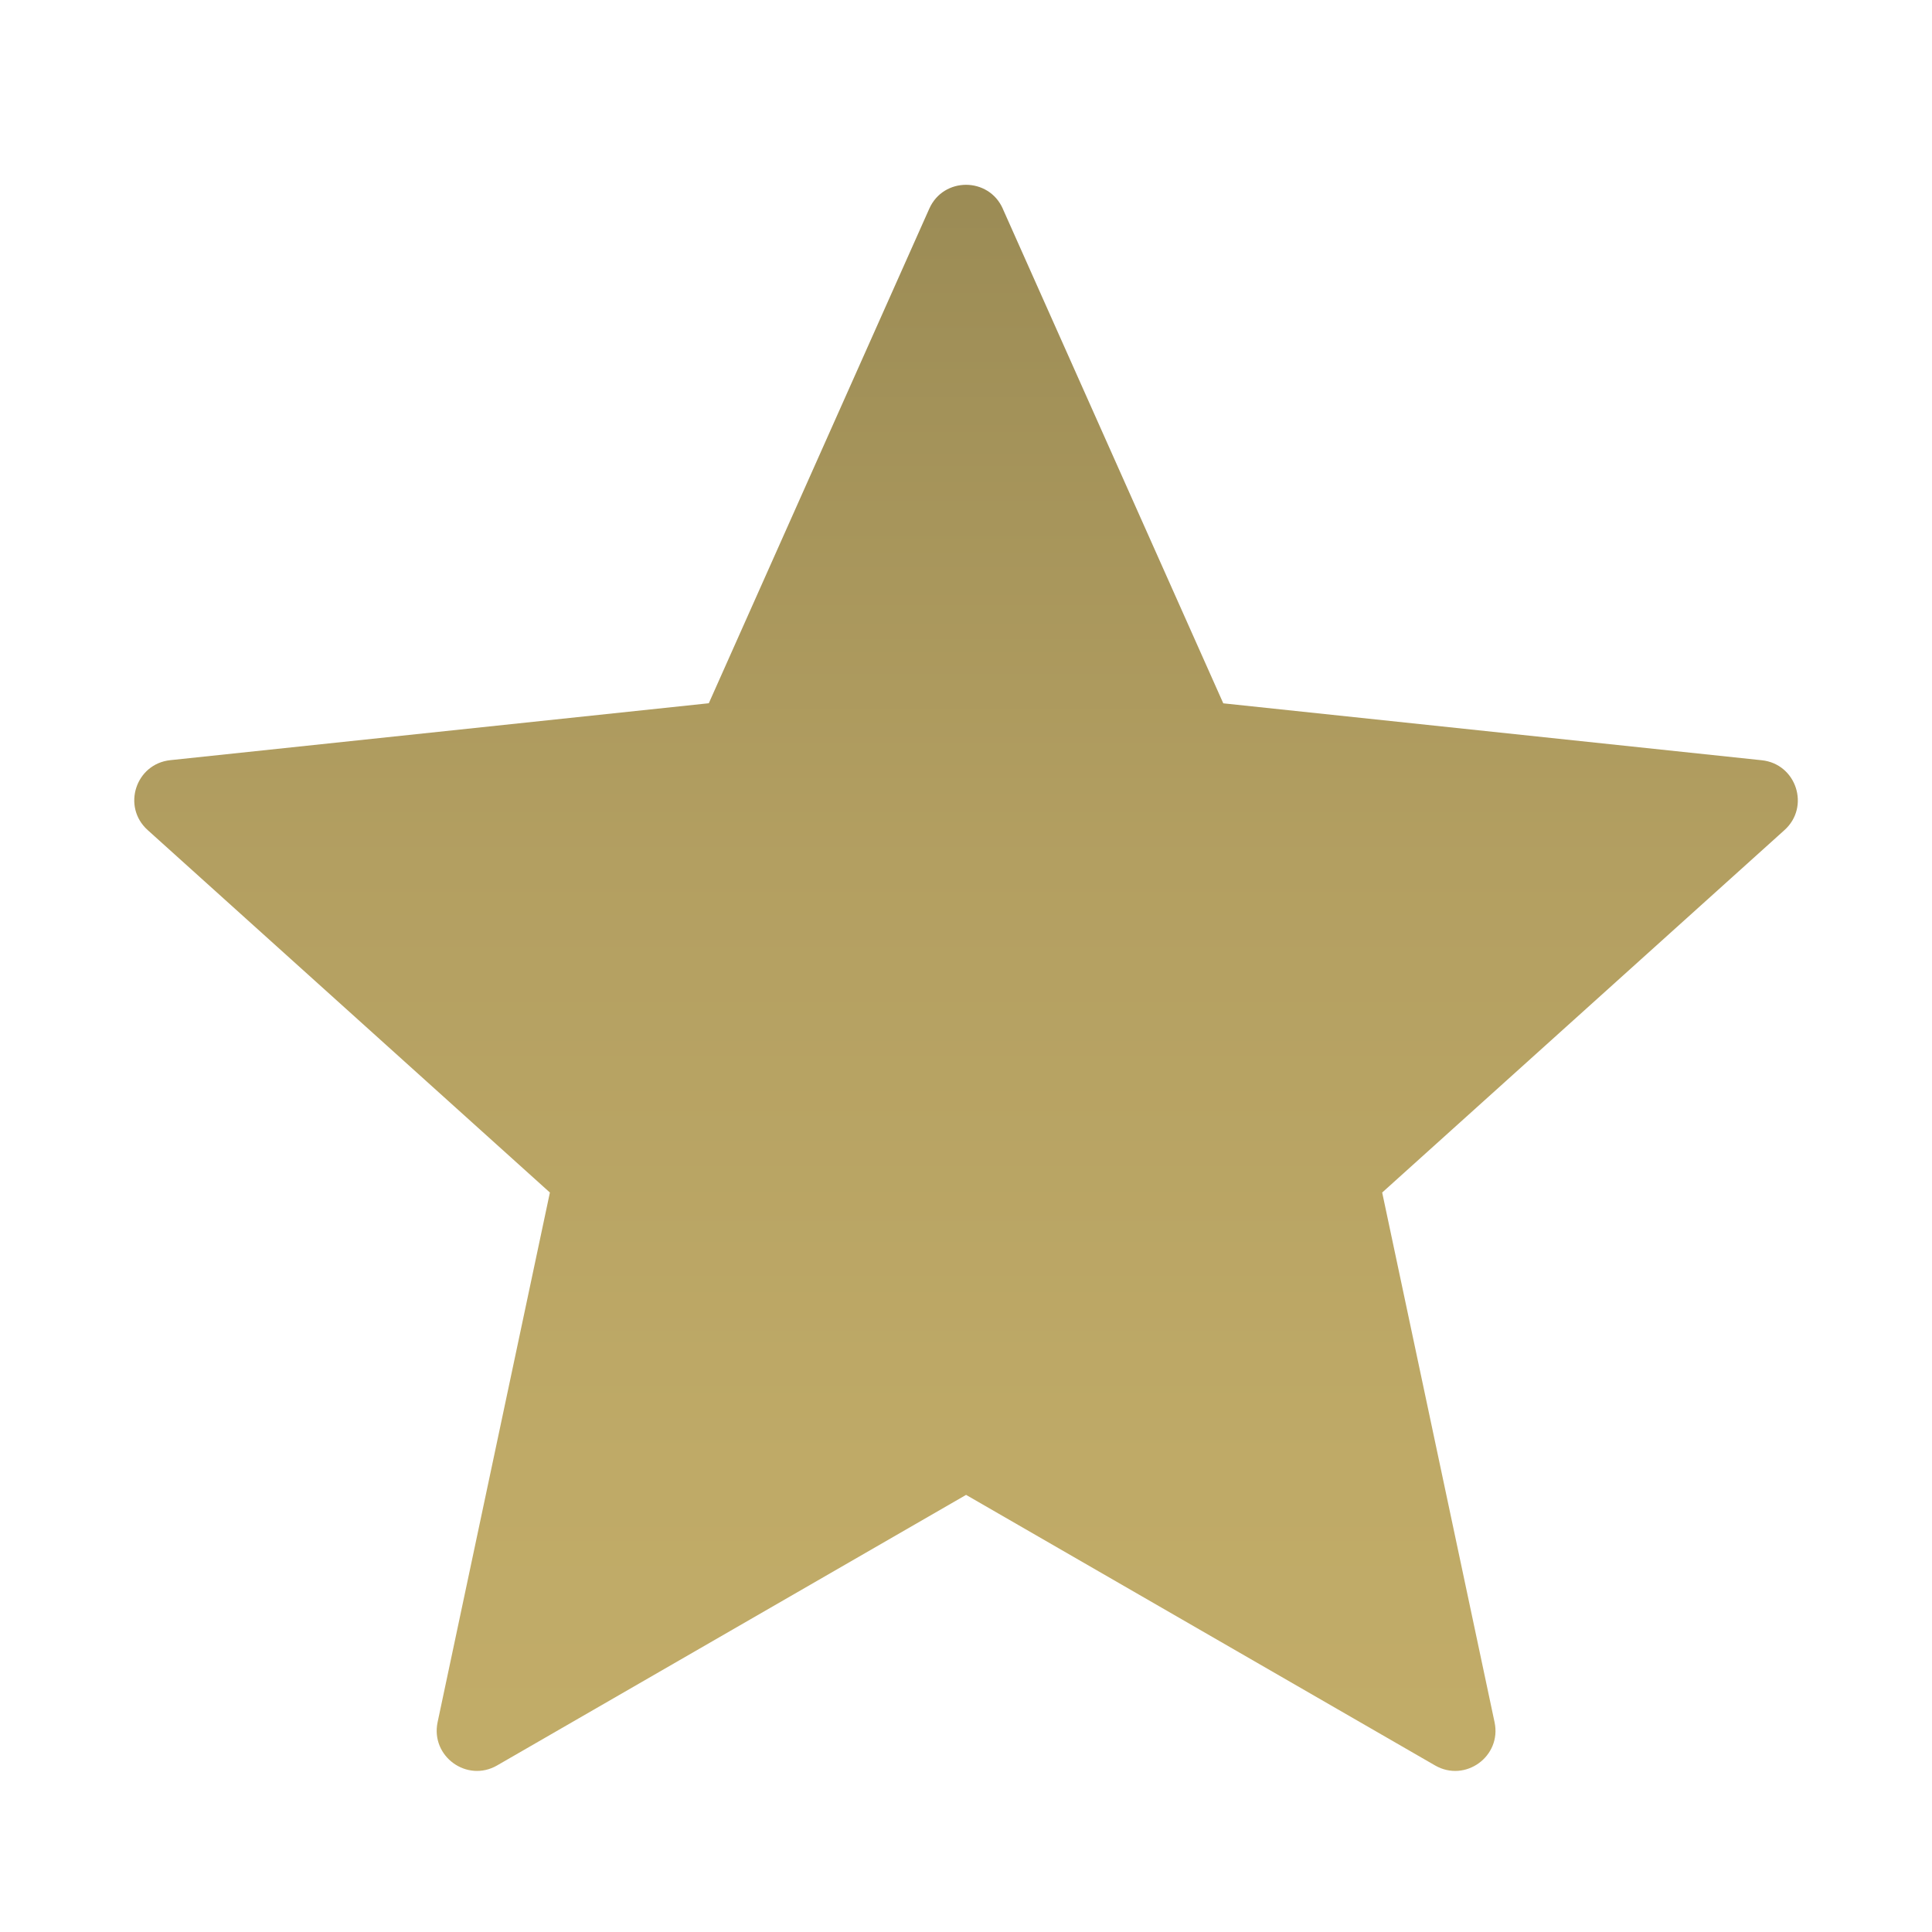
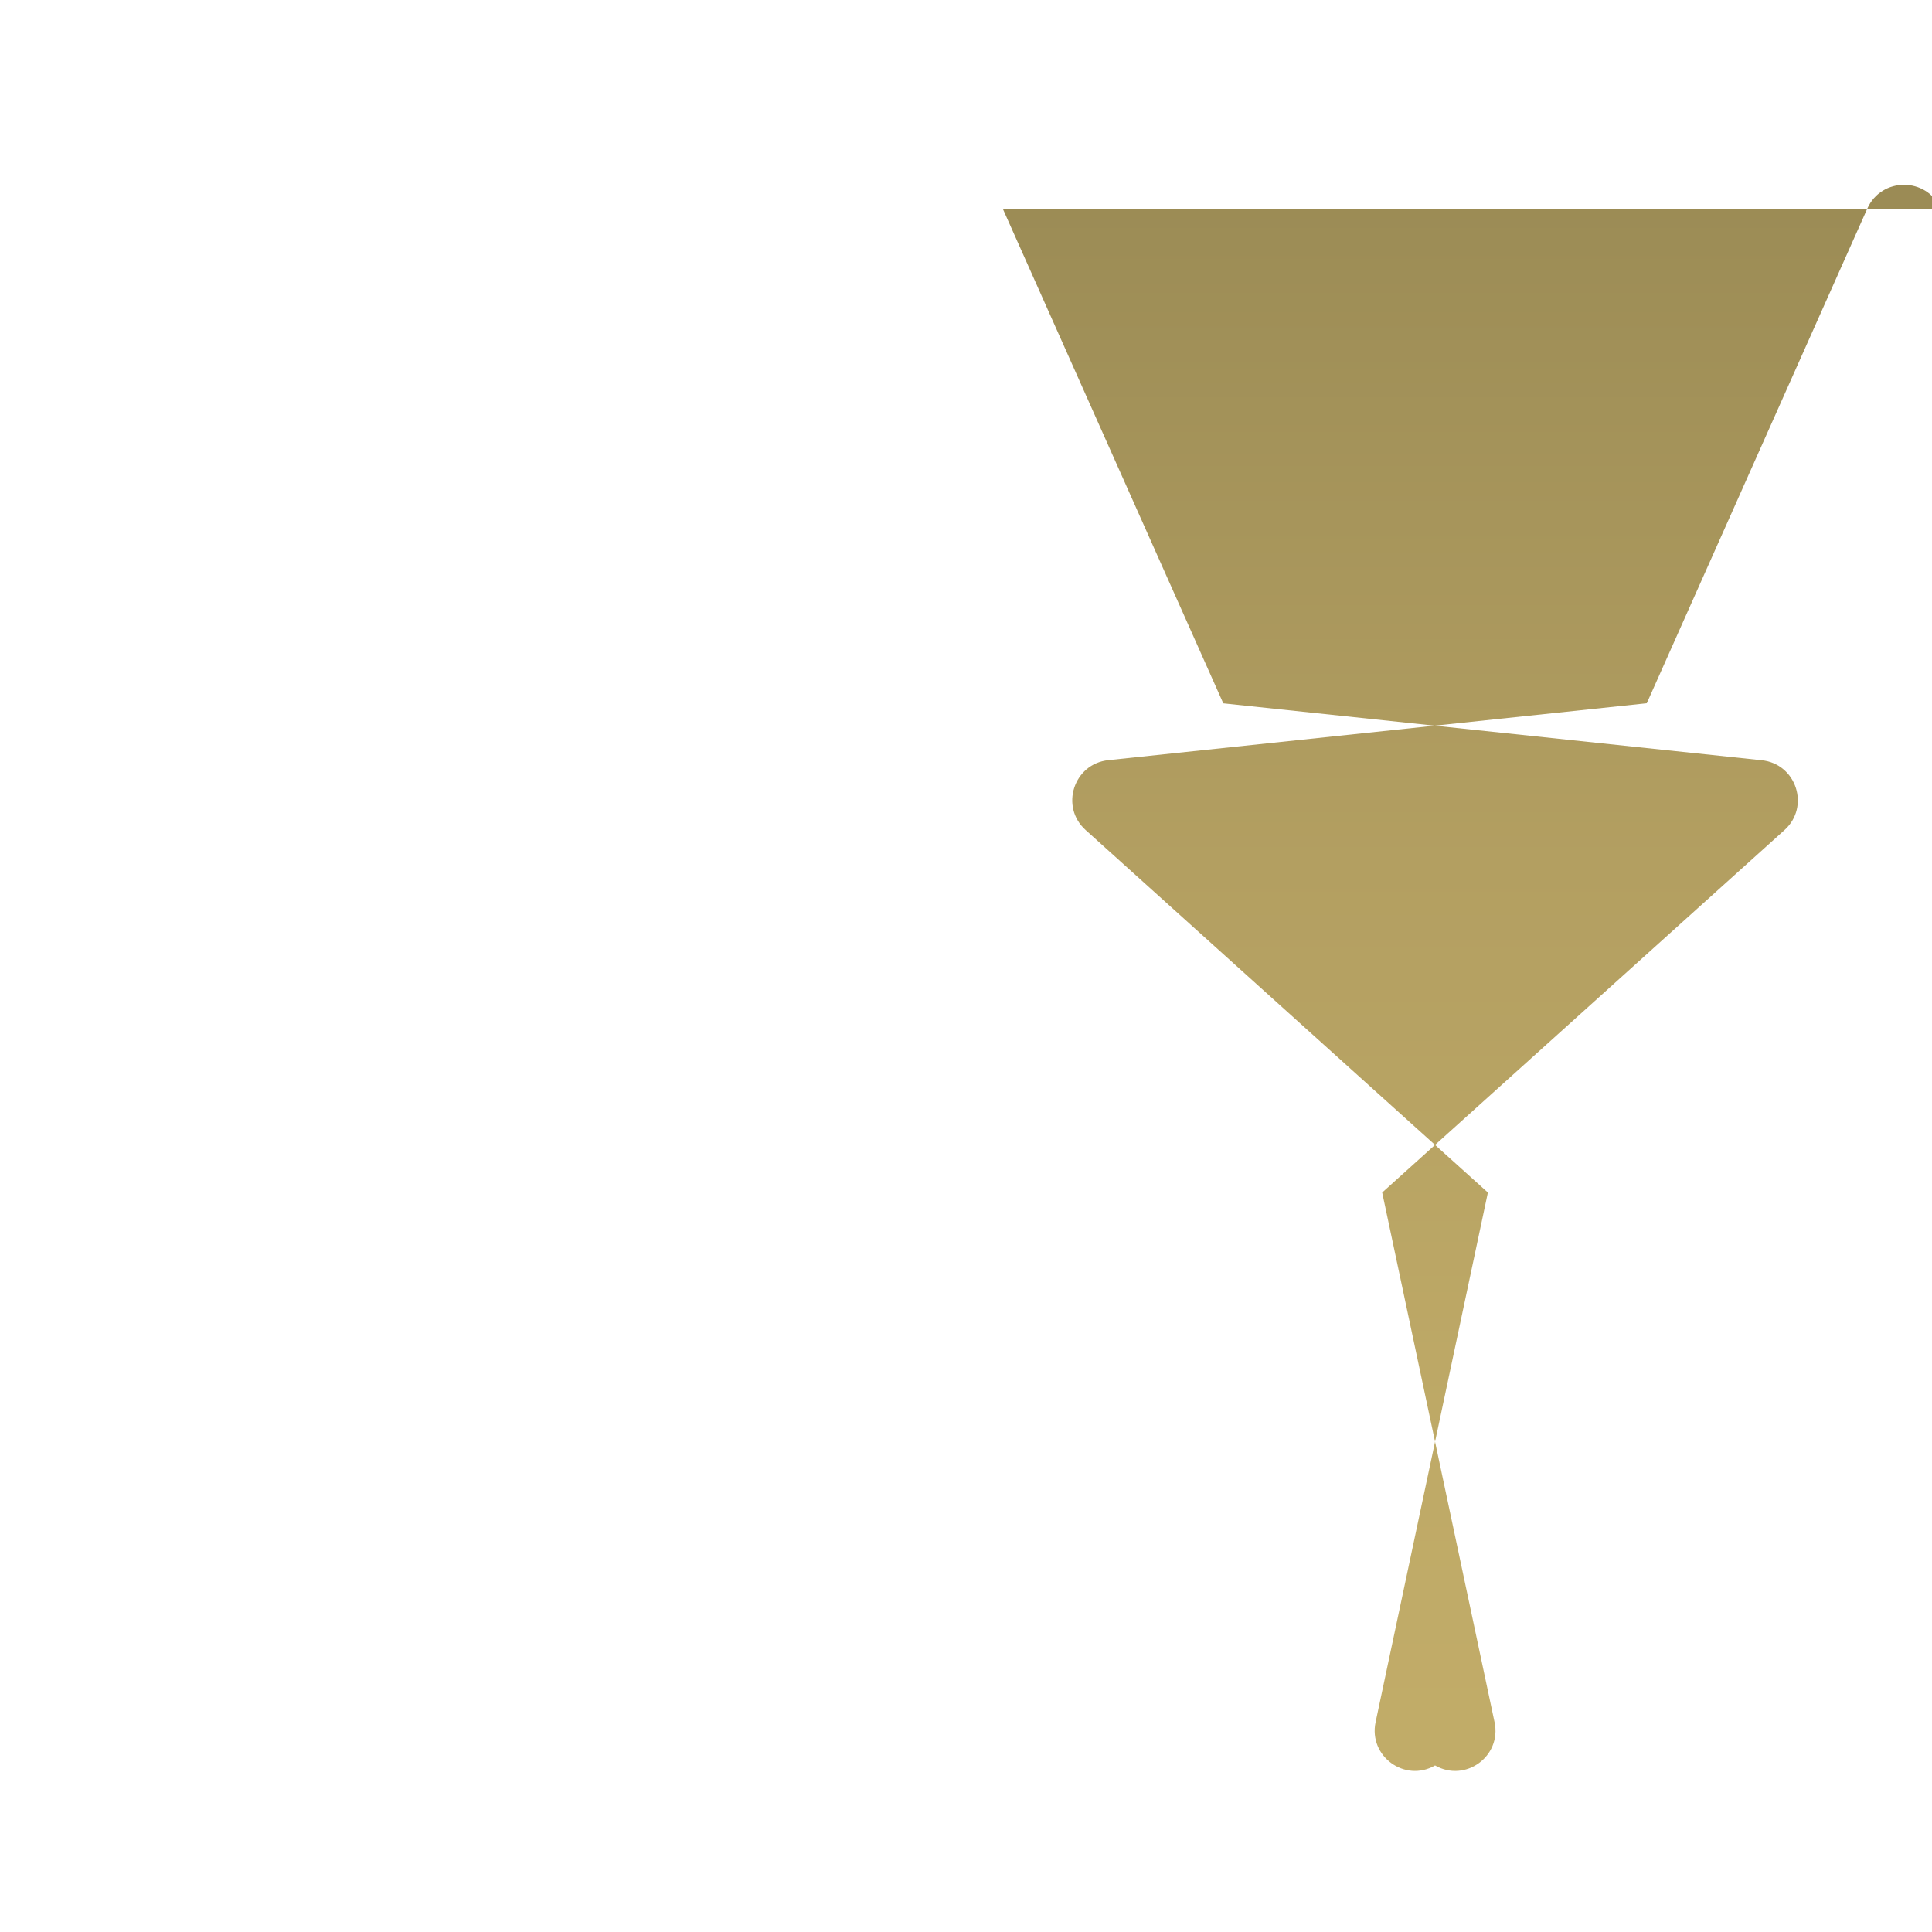
<svg xmlns="http://www.w3.org/2000/svg" id="Livello_1" version="1.1" viewBox="0 0 240 240">
  <defs>
    <style>
      .st0 {
        fill: url(#Sfumatura_senza_nome_57);
      }
    </style>
    <linearGradient id="Sfumatura_senza_nome_57" data-name="Sfumatura senza nome 57" x1="-843.2" y1="2361.49" x2="-843.2" y2="2409.87" gradientTransform="translate(4336 12062.46) scale(5 -5)" gradientUnits="userSpaceOnUse">
      <stop offset="0" stop-color="#c4ae6a" />
      <stop offset=".3" stop-color="#bfaa67" />
      <stop offset=".61" stop-color="#b39f61" />
      <stop offset=".93" stop-color="#9d8d56" />
      <stop offset="1" stop-color="#988853" />
    </linearGradient>
  </defs>
-   <path class="st0" d="M124.57,25.93l27.39,61.44,66.89,7.07c4.31.45,6.04,5.79,2.82,8.68l-49.97,45.02,13.96,65.8c.9,4.24-3.64,7.53-7.39,5.37l-58.26-33.61-58.26,33.61c-3.75,2.16-8.28-1.14-7.39-5.37l13.95-65.8-49.97-45.03c-3.22-2.9-1.48-8.23,2.82-8.68l66.89-7.07,27.39-61.44c1.76-3.95,7.37-3.95,9.13,0Z" />
+   <path class="st0" d="M124.57,25.93l27.39,61.44,66.89,7.07c4.31.45,6.04,5.79,2.82,8.68l-49.97,45.02,13.96,65.8c.9,4.24-3.64,7.53-7.39,5.37c-3.75,2.16-8.28-1.14-7.39-5.37l13.95-65.8-49.97-45.03c-3.22-2.9-1.48-8.23,2.82-8.68l66.89-7.07,27.39-61.44c1.76-3.95,7.37-3.95,9.13,0Z" />
</svg>